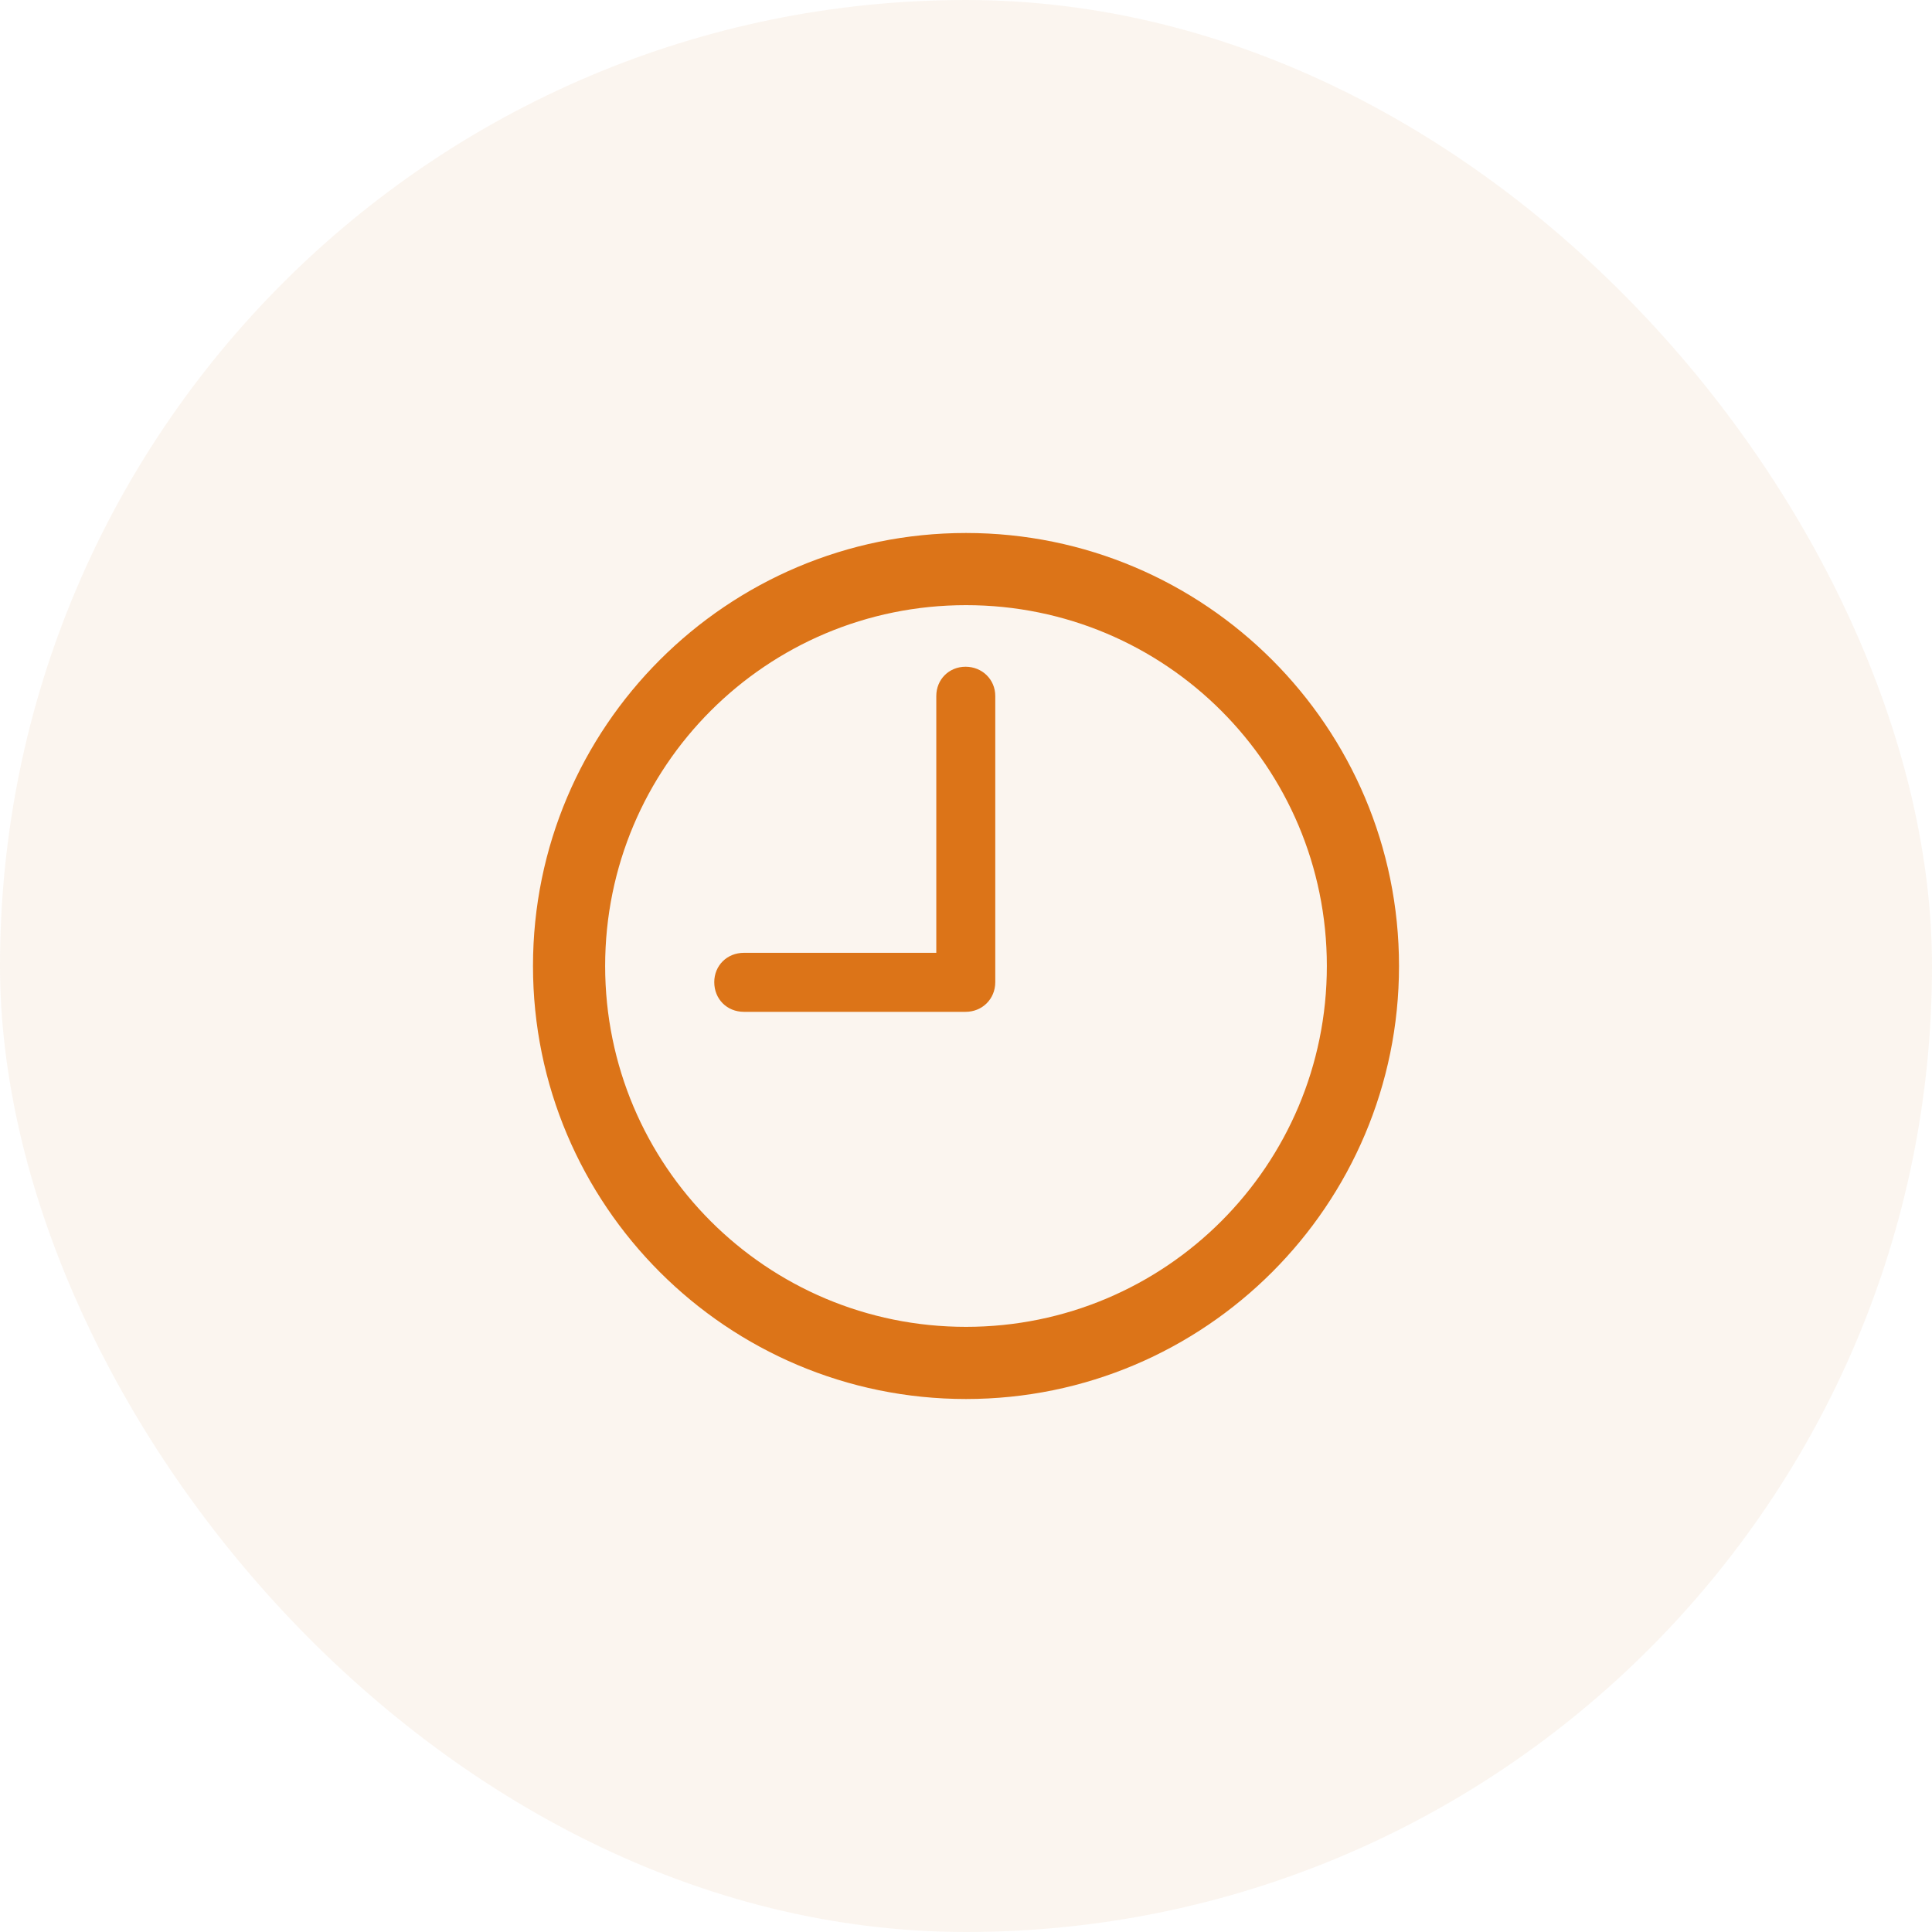
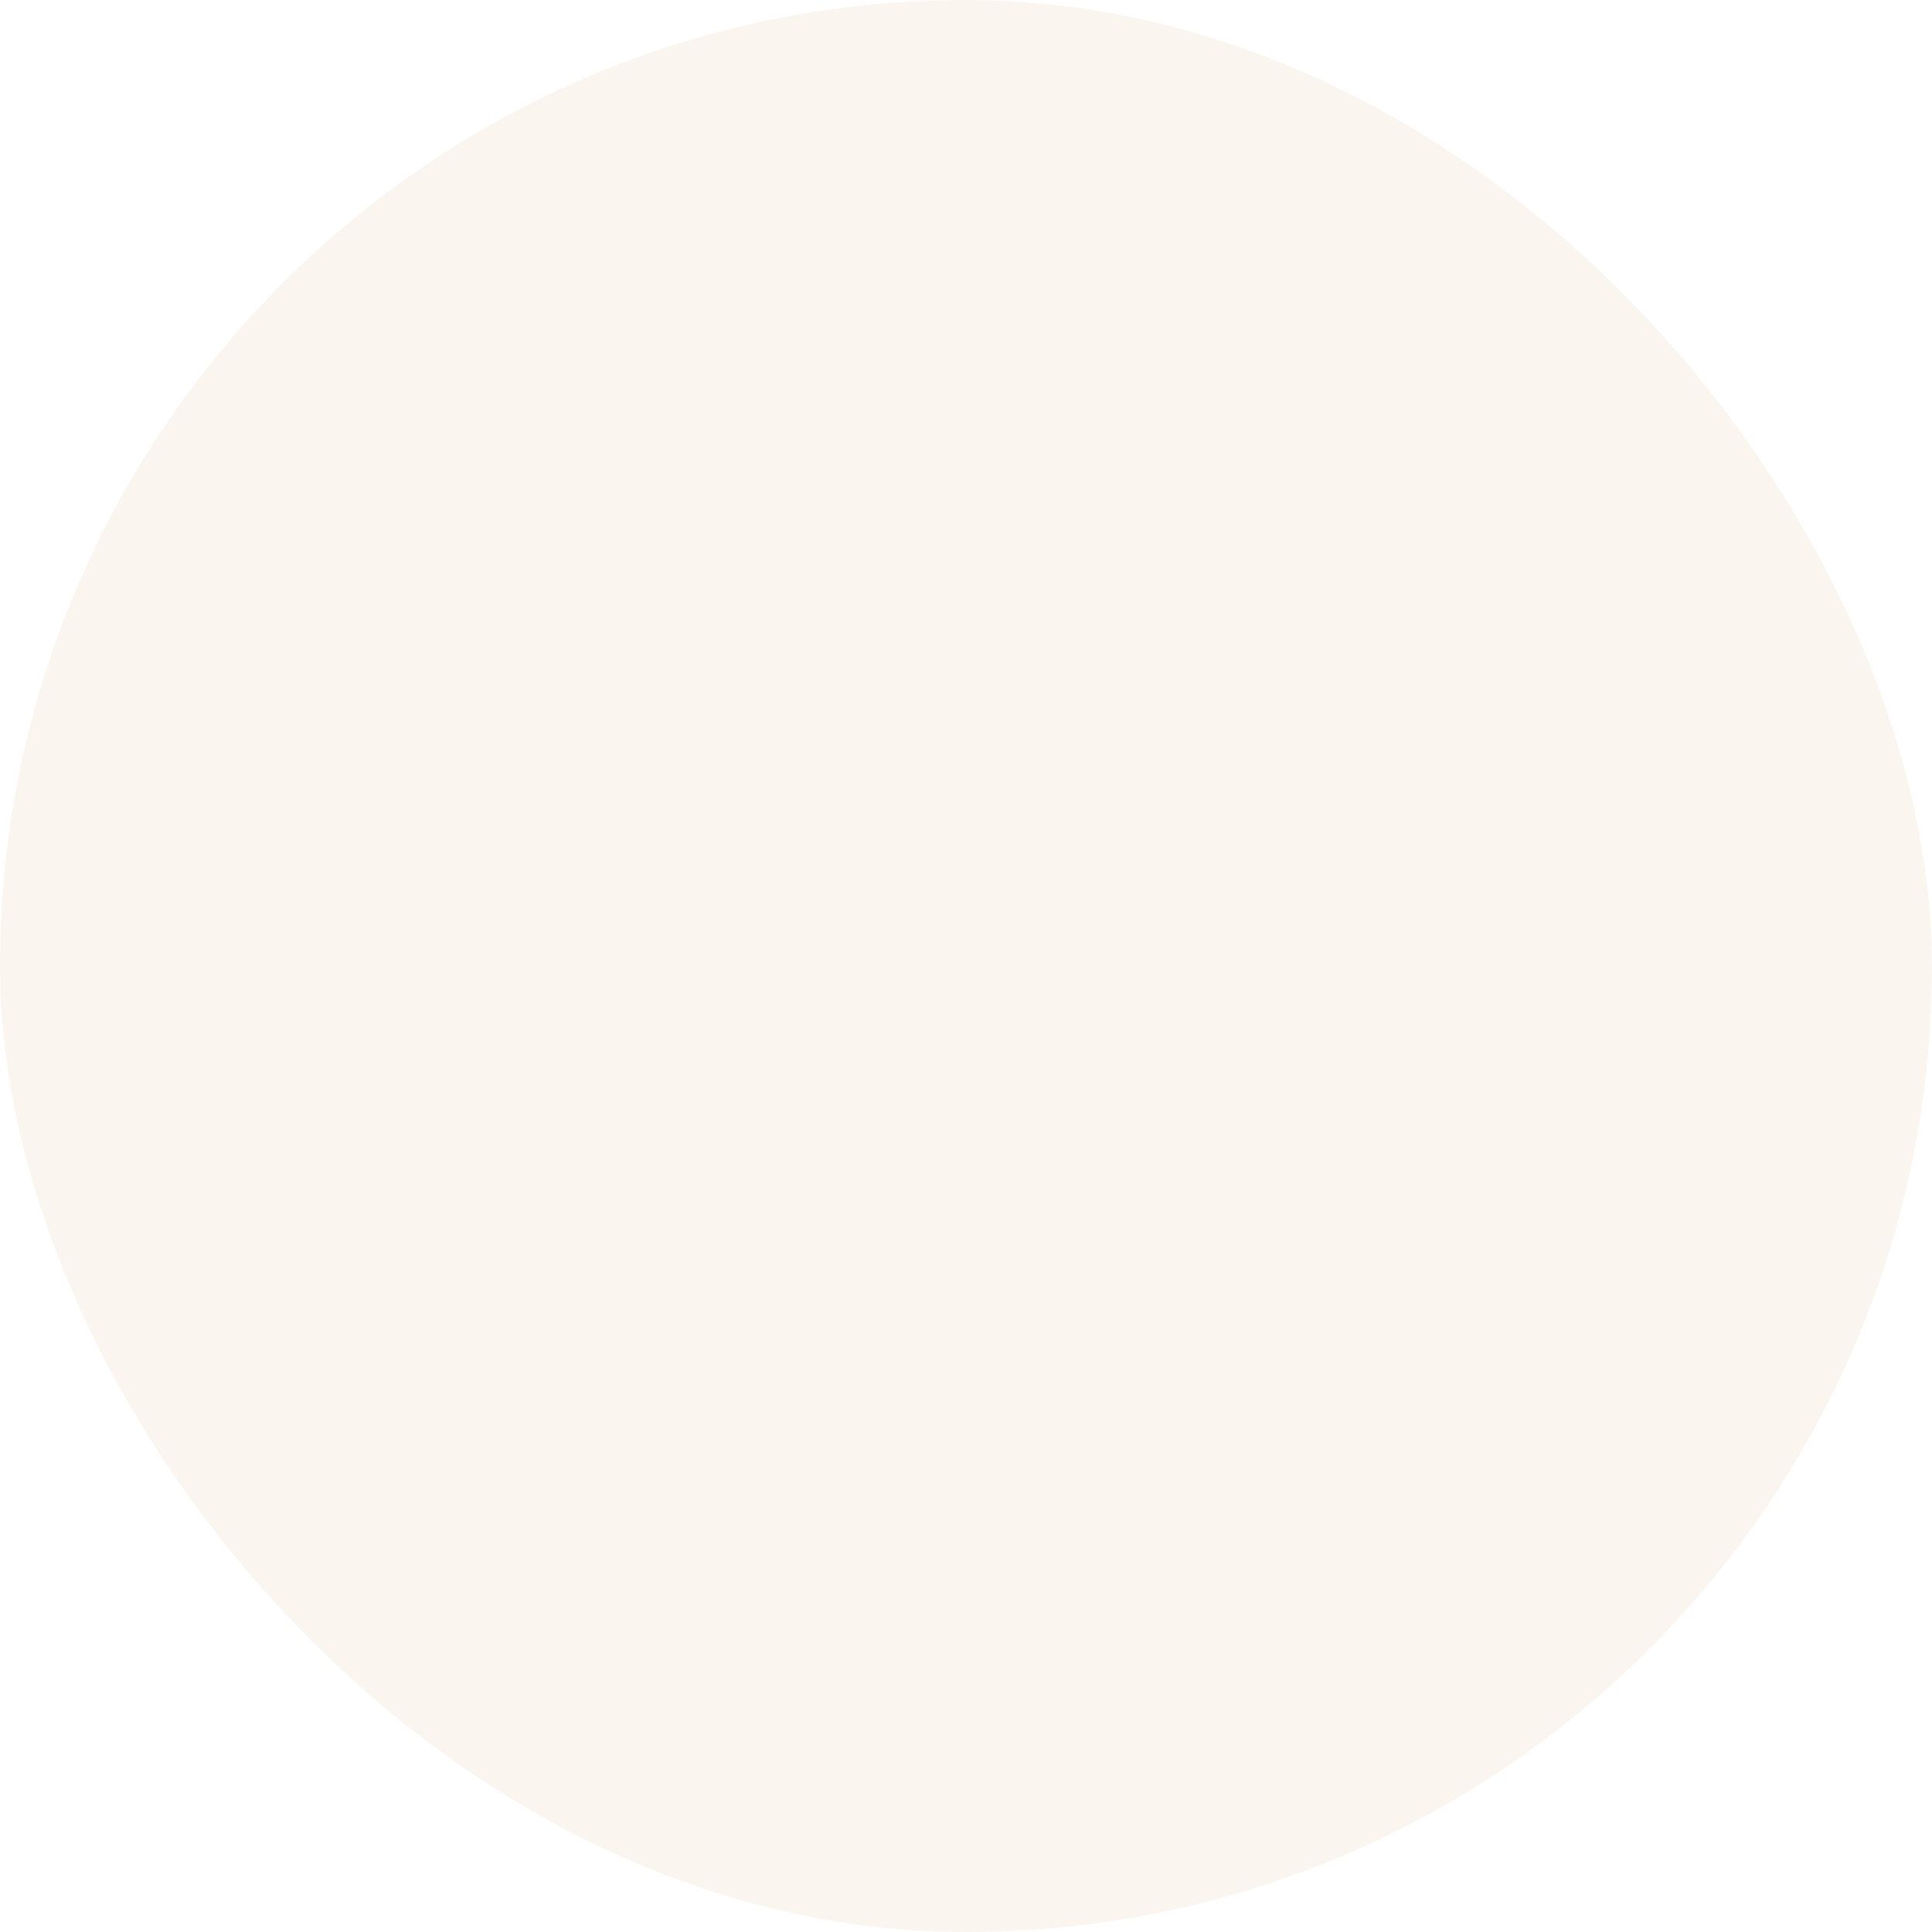
<svg xmlns="http://www.w3.org/2000/svg" width="40" height="40" viewBox="0 0 40 40" fill="none">
  <rect width="40" height="40" rx="20" fill="#C16515" fill-opacity="0.07" />
-   <path d="M20 28.965C15.052 28.965 11.035 24.948 11.035 20C11.035 15.052 15.052 11.035 20 11.035C24.948 11.035 28.965 15.052 28.965 20C28.965 24.948 24.948 28.965 20 28.965ZM20 27.471C24.131 27.471 27.471 24.131 27.471 20C27.471 15.869 24.131 12.529 20 12.529C15.869 12.529 12.529 15.869 12.529 20C12.529 24.131 15.869 27.471 20 27.471ZM15.403 20.949C15.052 20.949 14.788 20.686 14.788 20.334C14.788 19.991 15.052 19.727 15.403 19.727H19.385V14.41C19.385 14.067 19.648 13.804 19.991 13.804C20.334 13.804 20.606 14.067 20.606 14.41V20.334C20.606 20.686 20.334 20.949 19.991 20.949H15.403Z" fill="#DC7418" />
</svg>